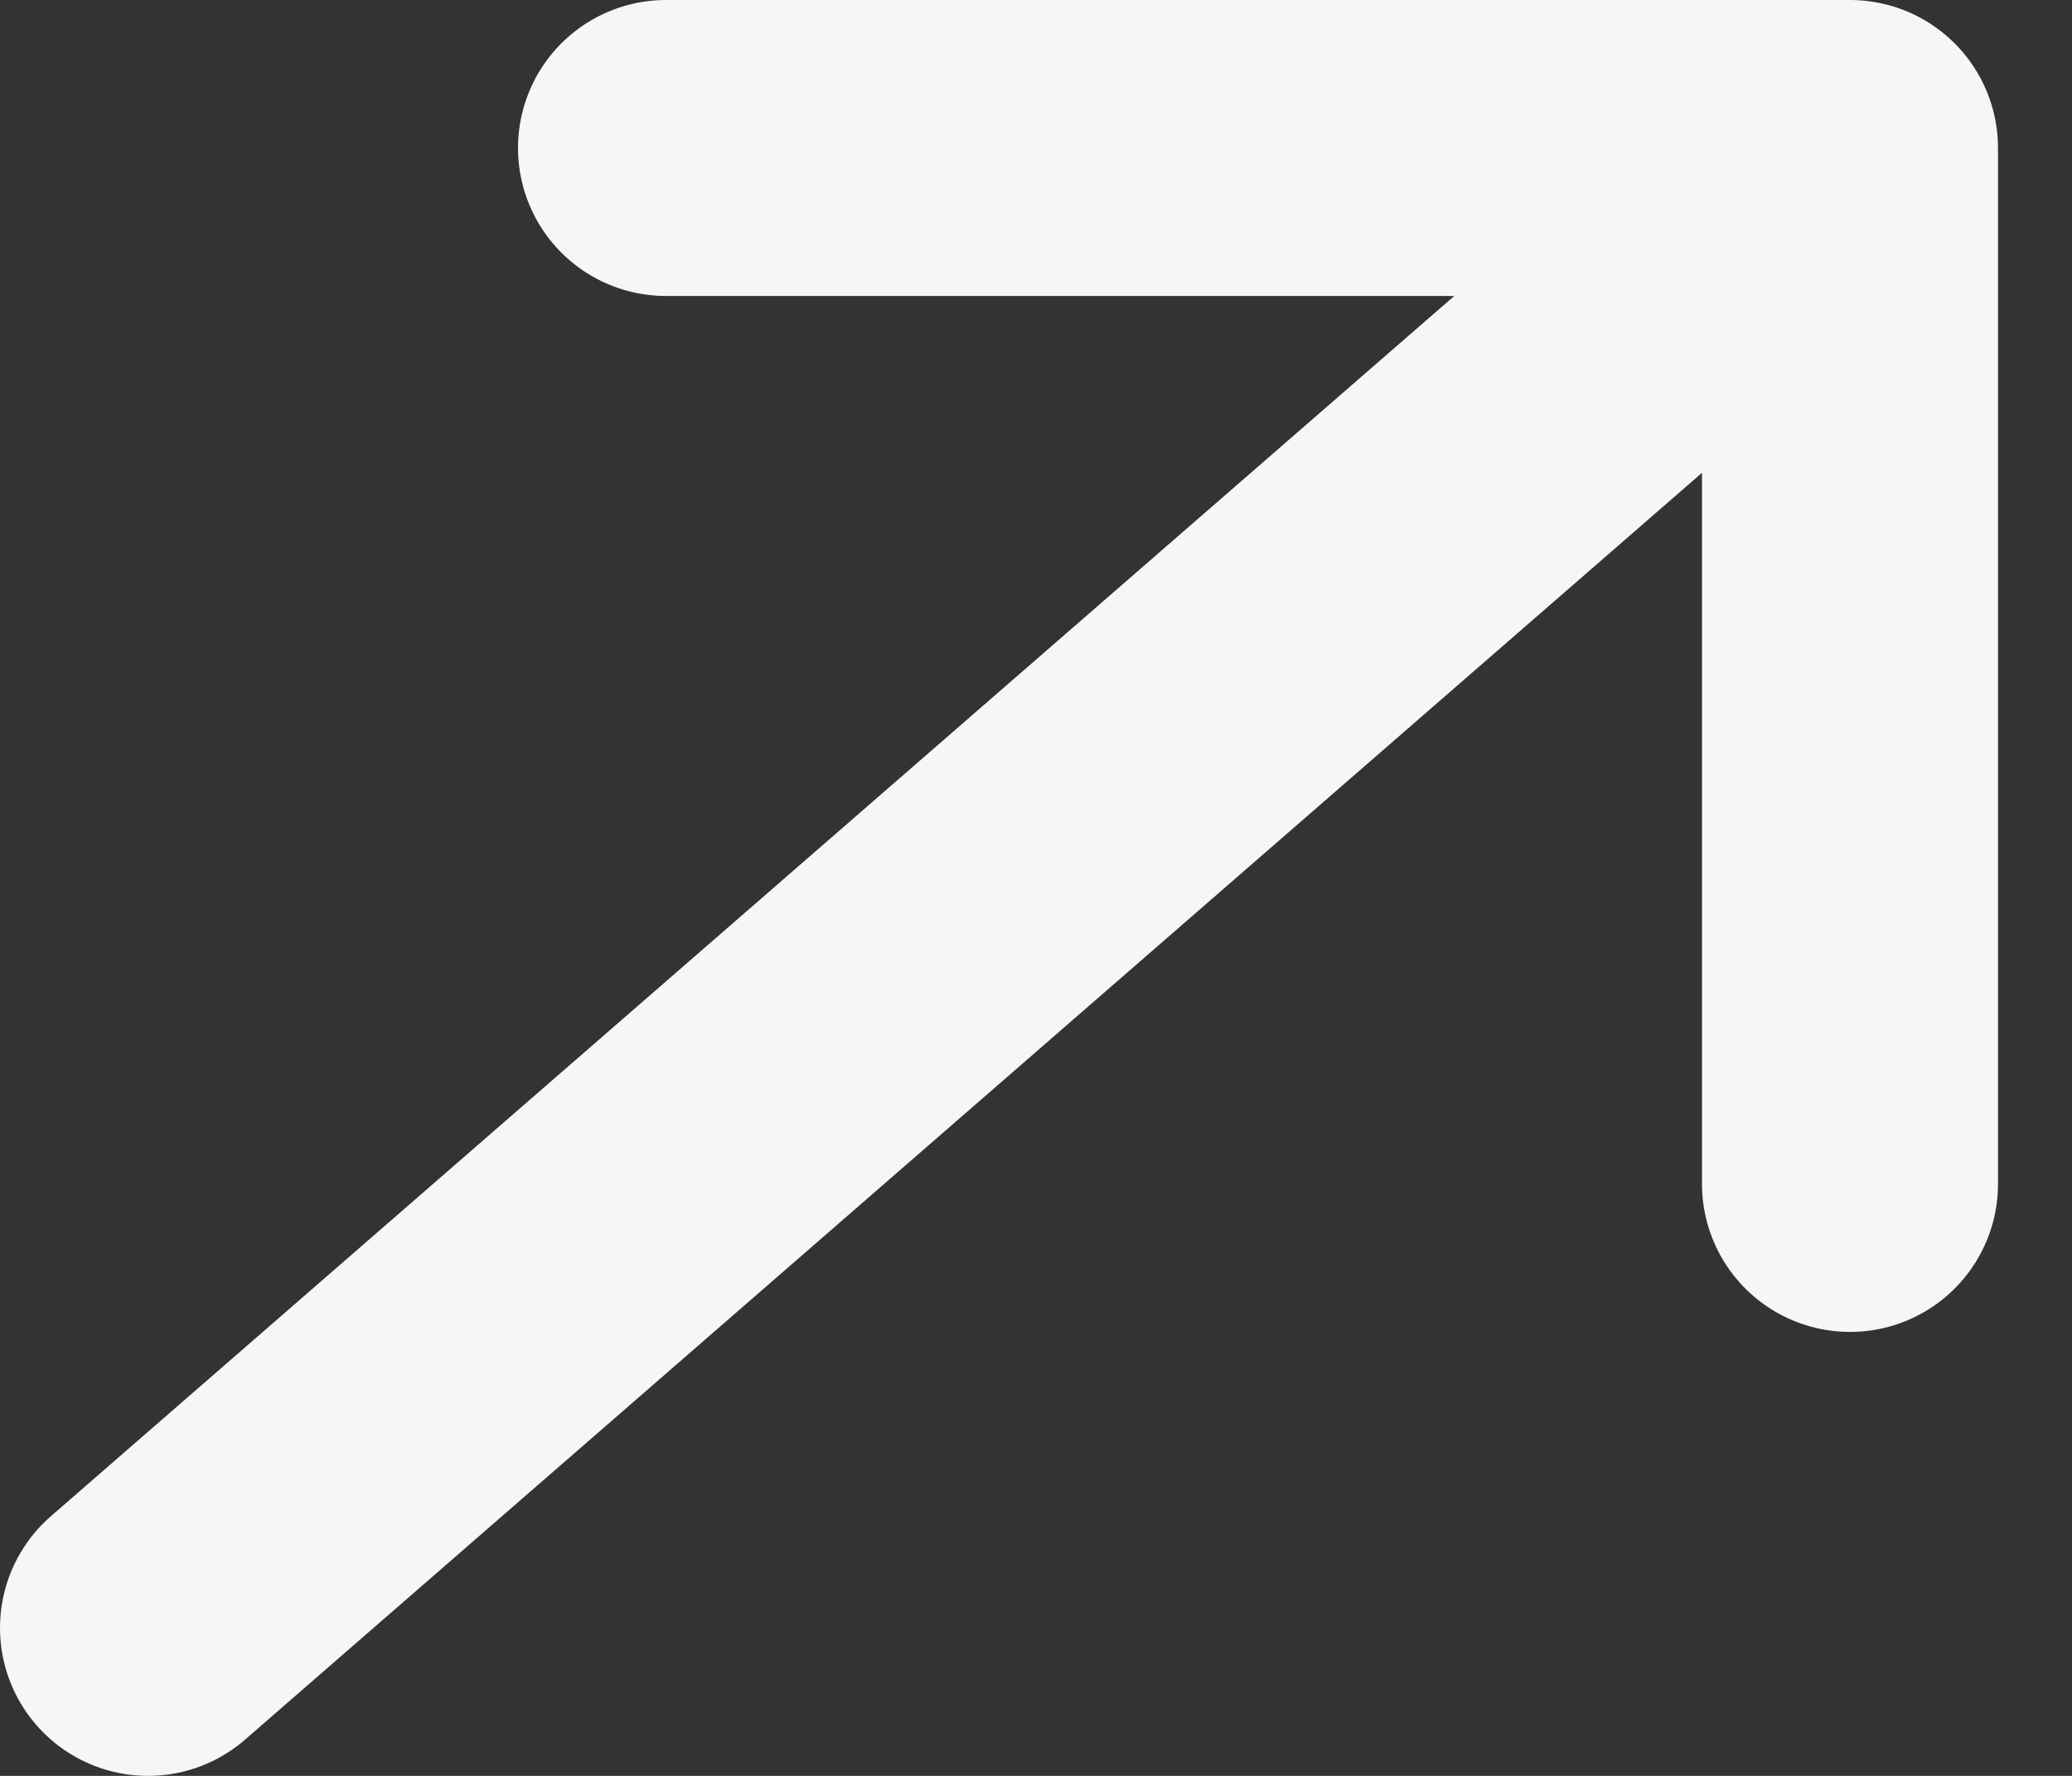
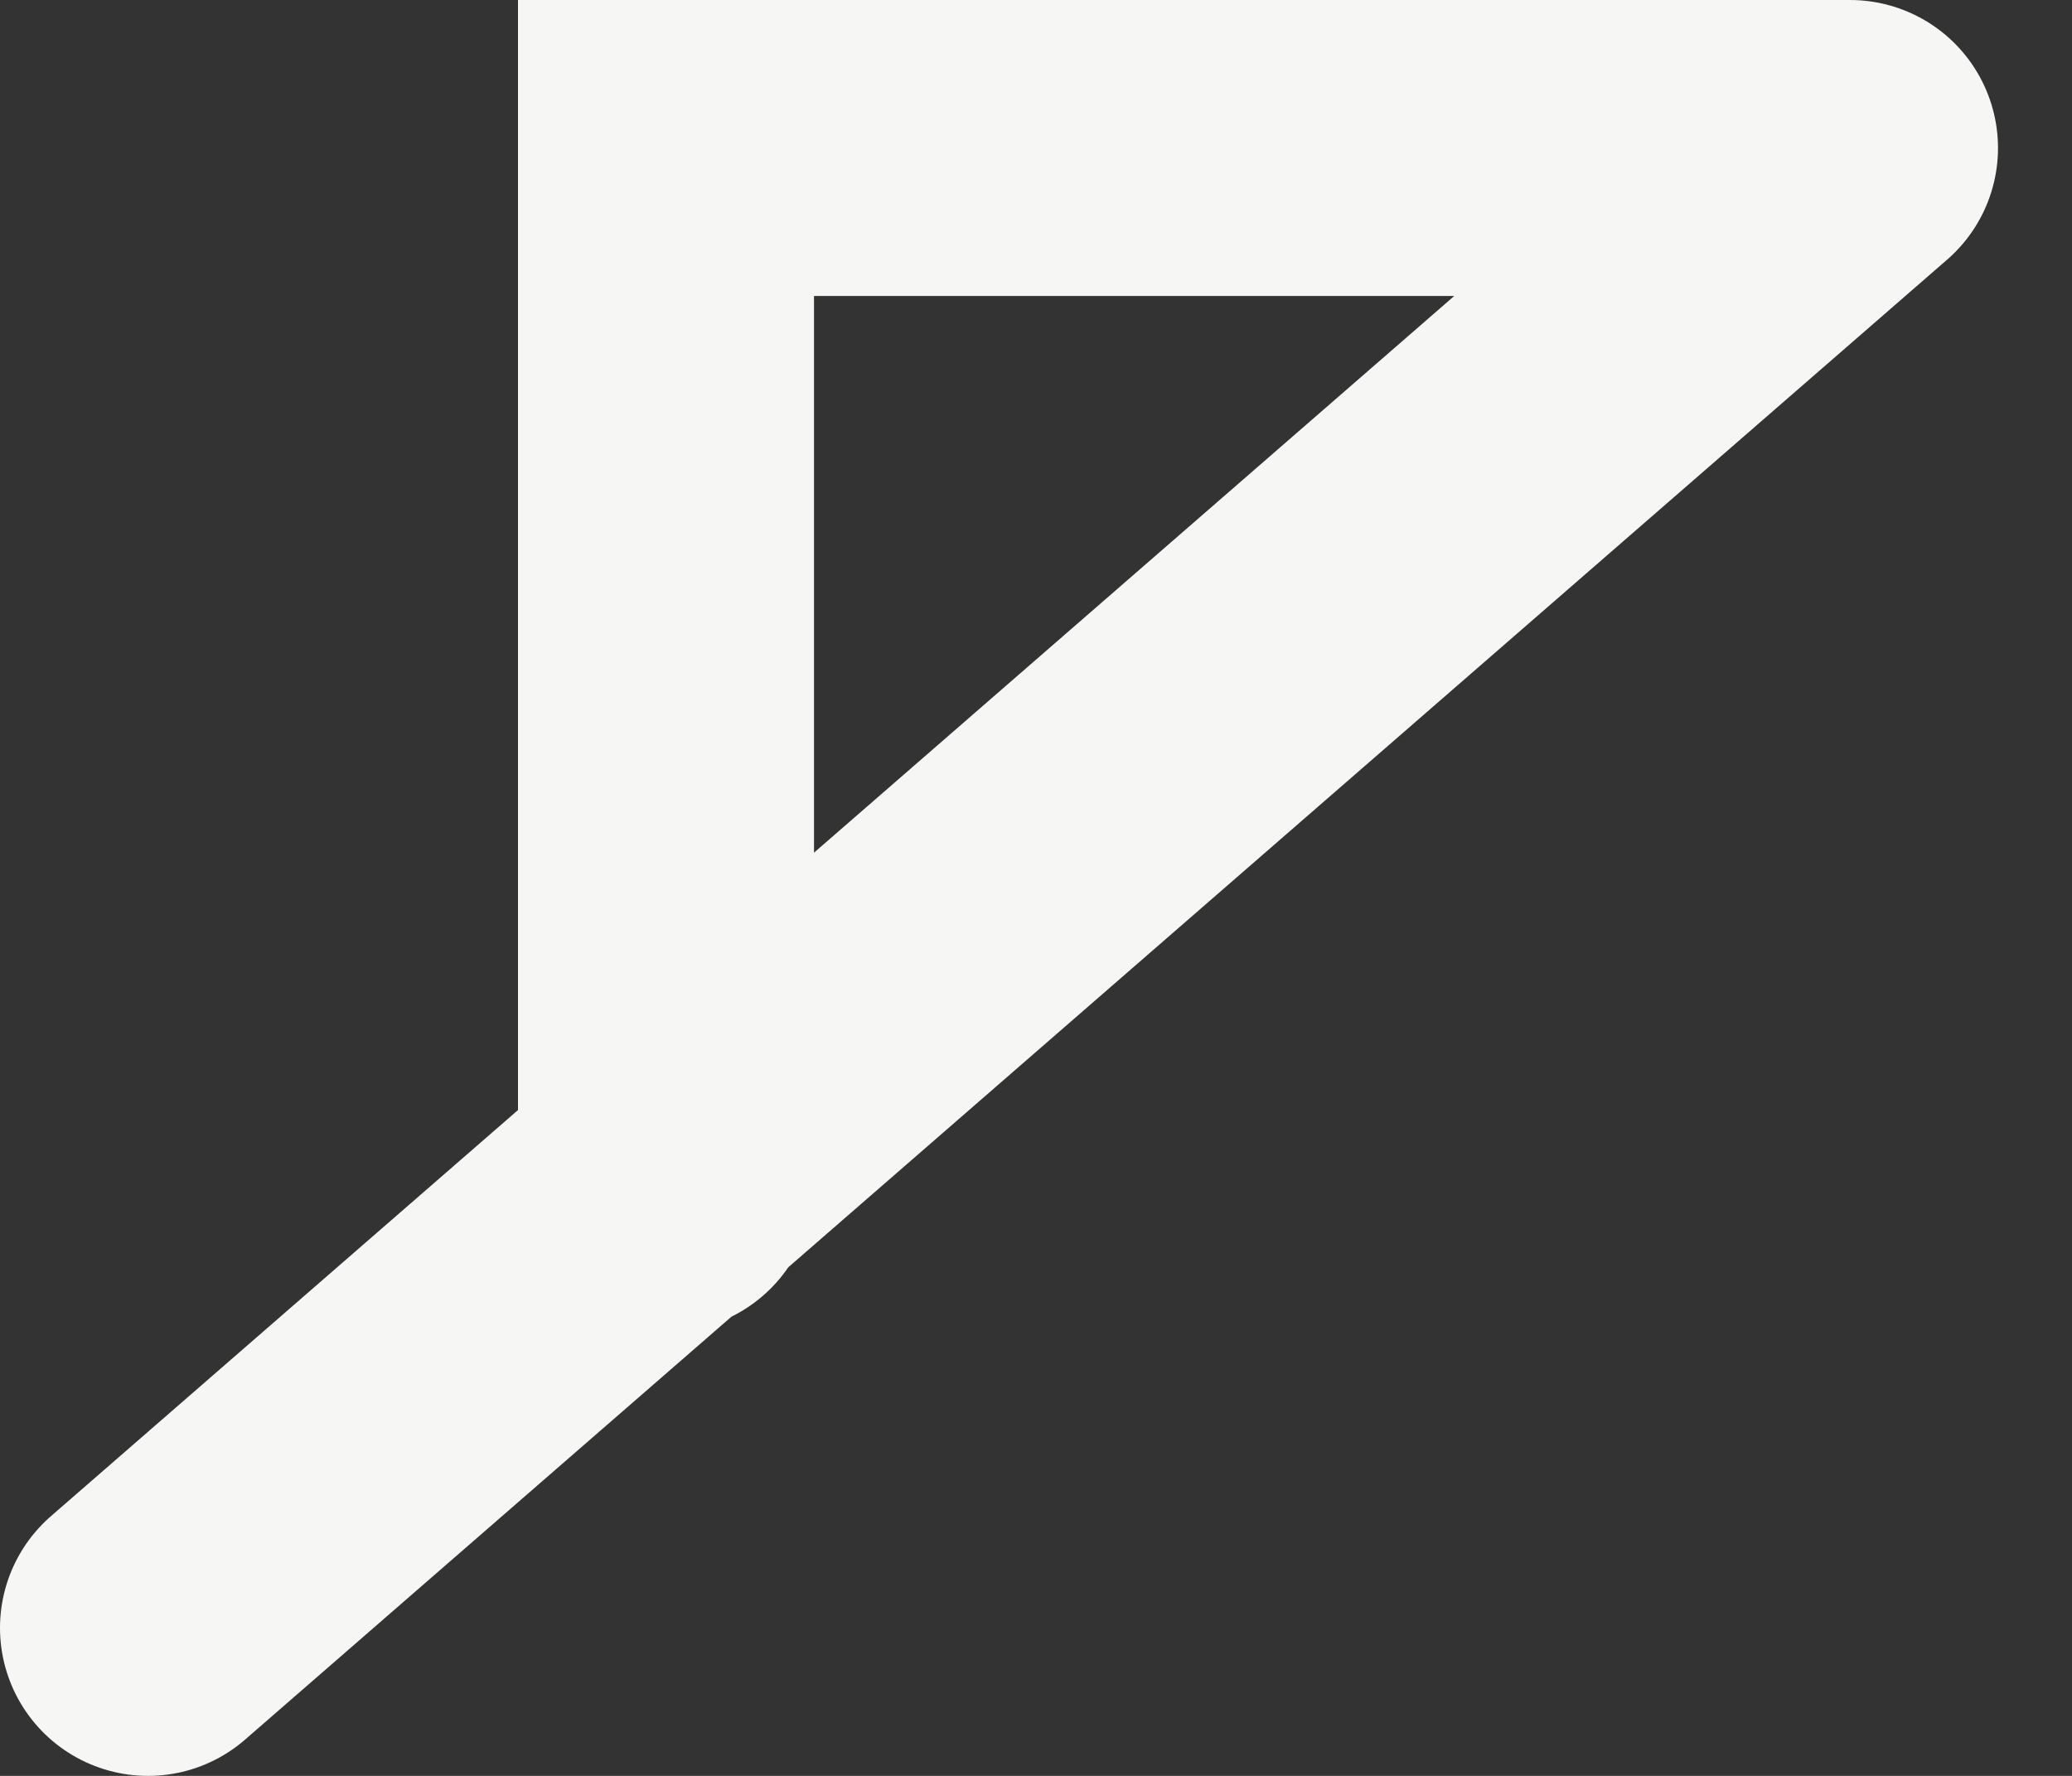
<svg xmlns="http://www.w3.org/2000/svg" width="14" height="12" viewBox="0 0 14 12" fill="none">
  <rect x="0" y="0" width="14" height="12" fill="#333333" stroke="none" />
-   <path d="M1 11L12.5 1M12.5 1H4.5M12.5 1V8" stroke="#F6F6F5" stroke-width="2" stroke-linecap="round" />
+   <path d="M1 11L12.5 1M12.5 1H4.5V8" stroke="#F6F6F5" stroke-width="2" stroke-linecap="round" />
</svg>